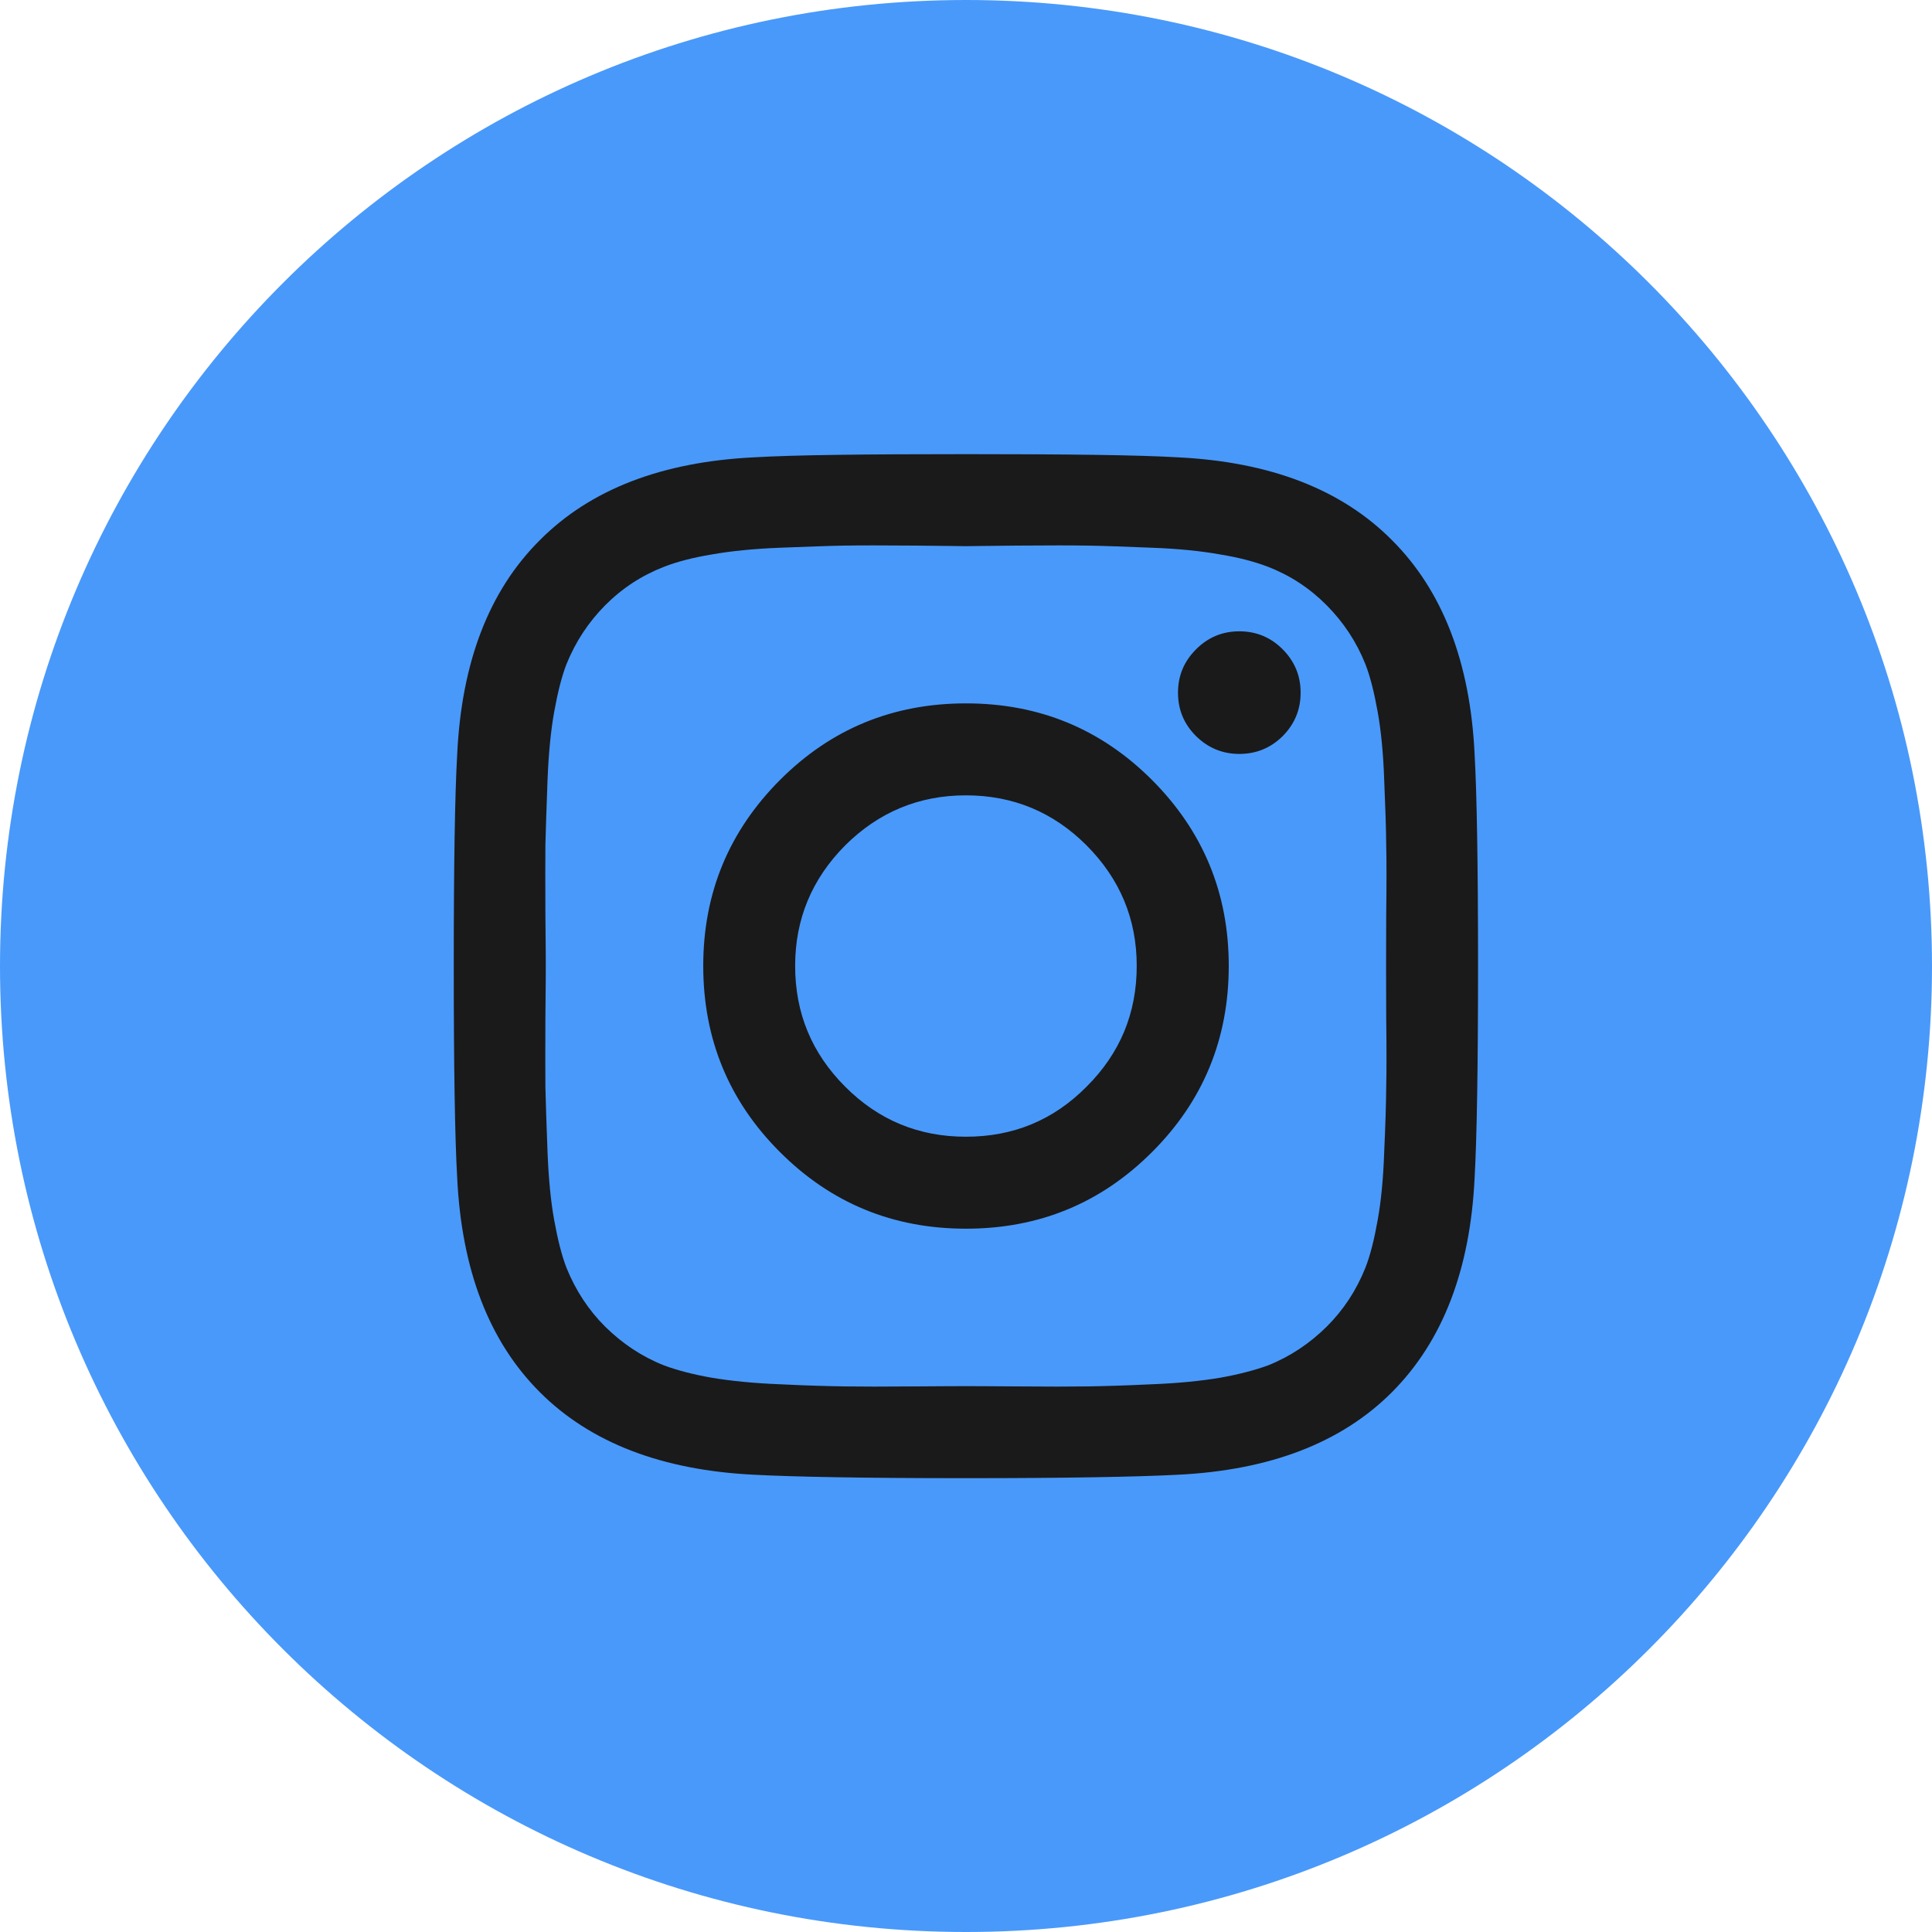
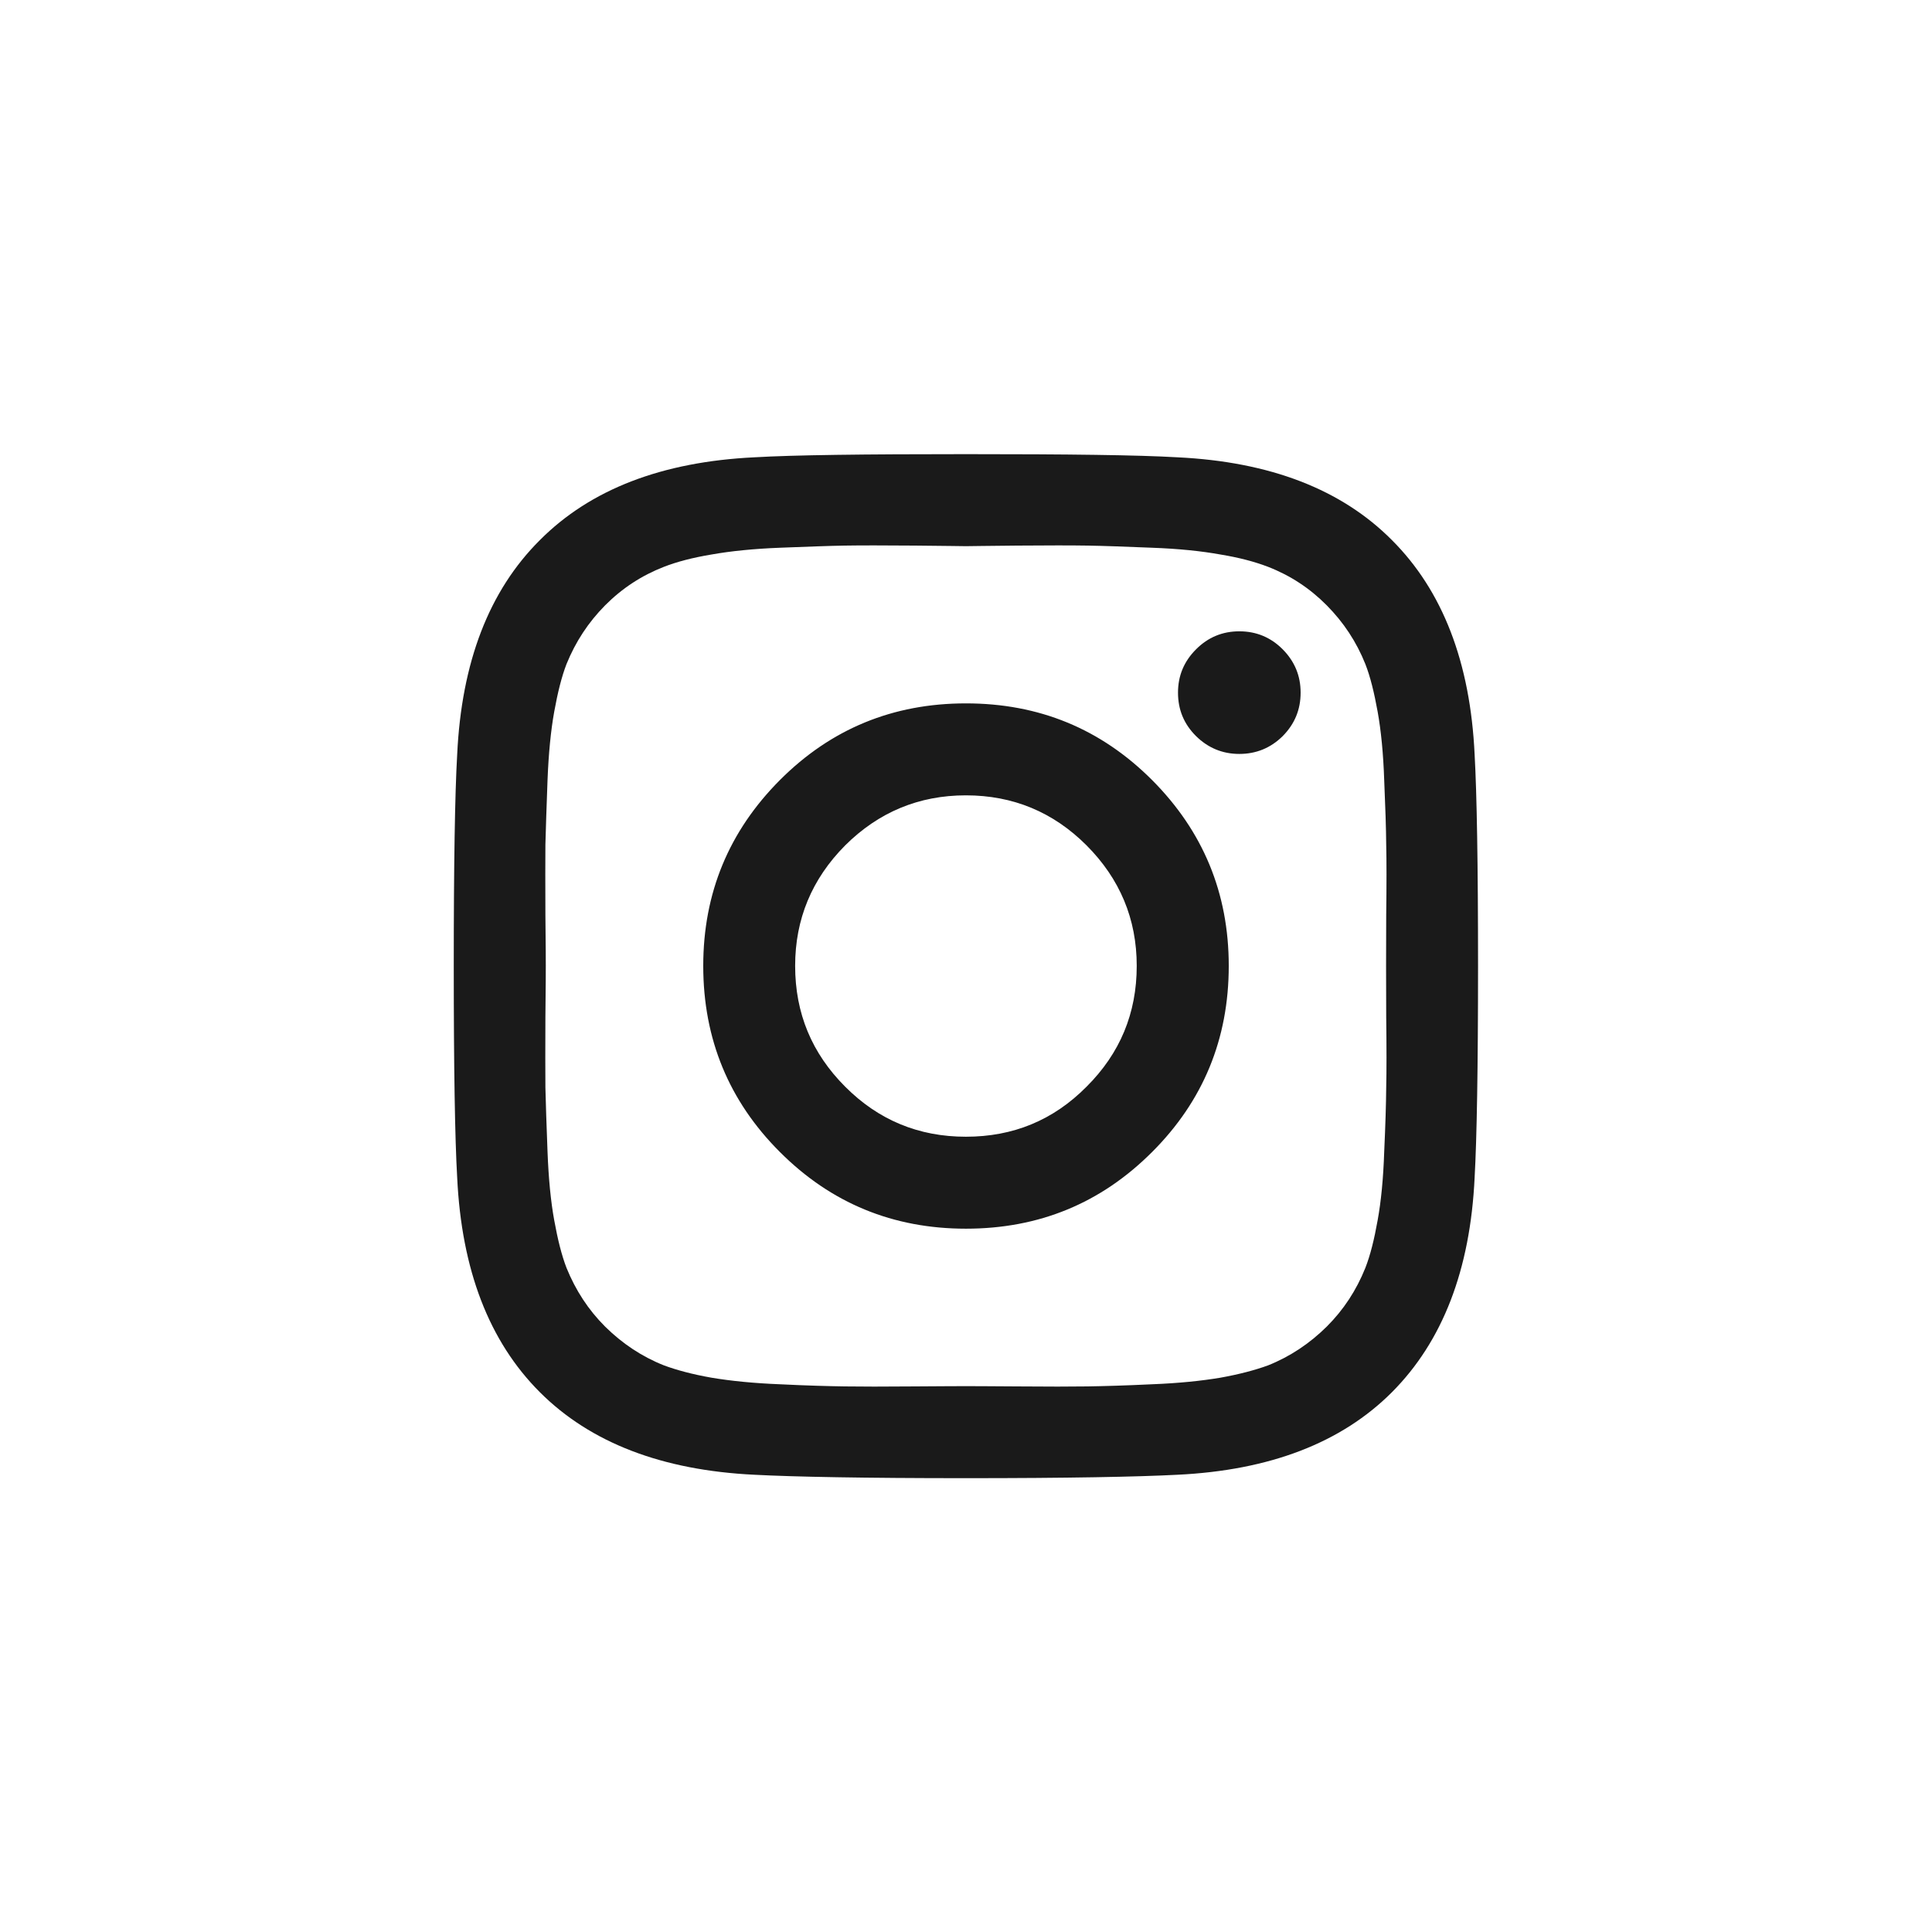
<svg xmlns="http://www.w3.org/2000/svg" version="1.1" id="Layer_1" x="0px" y="0px" width="30px" height="30px" viewBox="0 0 30 30" style="enable-background:new 0 0 30 30;" xml:space="preserve">
  <style type="text/css">

	.st0{fill:#1A1A1A;}
	.st1{fill-rule:evenodd;clip-rule:evenodd;fill:#4999FA;}

</style>
  <g>
-     <path class="st1" d="M15,0c8.285,0,15,6.718,15,15.003C30,23.287,23.285,30,15,30C6.716,30,0,23.287,0,15.003C0,6.718,6.716,0,15,0   " />
    <path class="st0" d="M22.898,11.719c0.034,0.606,0.053,1.701,0.053,3.279c0,1.583-0.019,2.678-0.053,3.284   c-0.067,1.437-0.498,2.547-1.284,3.336c-0.785,0.786-1.896,1.213-3.332,1.282c-0.608,0.032-1.701,0.053-3.284,0.053   c-1.581,0-2.675-0.021-3.282-0.053c-1.434-0.069-2.547-0.496-3.333-1.282c-0.789-0.789-1.216-1.899-1.284-3.336   c-0.035-0.606-0.053-1.701-0.053-3.284c0-1.578,0.018-2.673,0.053-3.279c0.067-1.437,0.495-2.547,1.284-3.332   c0.786-0.79,1.898-1.217,3.333-1.286c0.606-0.036,1.701-0.049,3.282-0.049c1.583,0,2.675,0.013,3.284,0.049   c1.437,0.069,2.547,0.496,3.332,1.286C22.4,9.172,22.831,10.282,22.898,11.719 M15.792,8.472c-0.48,0.004-0.745,0.009-0.793,0.009   c-0.047,0-0.313-0.005-0.792-0.009c-0.48-0.004-0.844-0.004-1.092,0c-0.249,0.004-0.58,0.017-0.999,0.033   c-0.417,0.016-0.773,0.053-1.066,0.105c-0.295,0.049-0.542,0.114-0.739,0.191C9.963,8.936,9.66,9.135,9.397,9.399   c-0.262,0.265-0.459,0.565-0.6,0.912c-0.077,0.199-0.138,0.447-0.191,0.74c-0.053,0.293-0.088,0.651-0.104,1.065   c-0.016,0.42-0.026,0.749-0.033,1.001c-0.002,0.244-0.002,0.61,0,1.091c0.006,0.48,0.006,0.745,0.006,0.789   c0,0.049,0,0.313-0.006,0.794c-0.002,0.48-0.002,0.842,0,1.095c0.006,0.248,0.017,0.582,0.033,0.997   c0.016,0.419,0.051,0.776,0.104,1.065c0.053,0.293,0.114,0.541,0.191,0.74c0.141,0.347,0.338,0.651,0.6,0.912   c0.263,0.26,0.566,0.464,0.914,0.602c0.197,0.073,0.443,0.139,0.739,0.191c0.293,0.049,0.649,0.086,1.066,0.102   c0.419,0.021,0.75,0.029,0.999,0.033c0.248,0.004,0.612,0.004,1.092,0c0.478-0.004,0.745-0.004,0.792-0.004   c0.049,0,0.313,0,0.793,0.004c0.479,0.004,0.843,0.004,1.093,0c0.248-0.004,0.582-0.013,0.998-0.033   c0.418-0.016,0.773-0.053,1.066-0.102c0.295-0.053,0.539-0.118,0.74-0.191c0.346-0.138,0.649-0.342,0.912-0.602   c0.262-0.261,0.461-0.565,0.6-0.912c0.078-0.199,0.139-0.447,0.191-0.74c0.053-0.289,0.088-0.646,0.102-1.065   c0.019-0.415,0.029-0.749,0.031-0.997c0.006-0.253,0.006-0.614,0-1.095c-0.002-0.48-0.002-0.745-0.002-0.794   c0-0.044,0-0.309,0.002-0.789c0.006-0.48,0.006-0.847,0-1.091c-0.002-0.252-0.013-0.581-0.031-1.001   c-0.014-0.414-0.049-0.772-0.102-1.065s-0.113-0.541-0.191-0.74c-0.139-0.347-0.338-0.647-0.6-0.912   c-0.263-0.265-0.566-0.464-0.912-0.598c-0.201-0.077-0.445-0.143-0.74-0.191c-0.293-0.053-0.648-0.09-1.066-0.105   c-0.416-0.017-0.75-0.029-0.998-0.033C16.635,8.468,16.271,8.468,15.792,8.472z M19.918,10.083   c0.186,0.188,0.278,0.411,0.278,0.672c0,0.265-0.093,0.488-0.278,0.675c-0.186,0.184-0.411,0.277-0.674,0.277   c-0.262,0-0.486-0.094-0.672-0.277c-0.188-0.187-0.28-0.41-0.28-0.675c0-0.261,0.092-0.484,0.28-0.672   c0.186-0.187,0.41-0.28,0.672-0.28C19.507,9.803,19.732,9.896,19.918,10.083z M17.89,12.113c0.791,0.794,1.19,1.754,1.19,2.885   c0,1.136-0.399,2.1-1.19,2.89c-0.796,0.797-1.758,1.191-2.891,1.191c-1.131,0-2.094-0.395-2.889-1.191   c-0.791-0.79-1.19-1.754-1.19-2.89c0-1.131,0.399-2.091,1.19-2.885c0.795-0.797,1.758-1.191,2.889-1.191   C16.132,10.922,17.094,11.316,17.89,12.113z M16.872,16.874c0.519-0.517,0.779-1.139,0.779-1.876c0-0.728-0.261-1.351-0.779-1.871   c-0.517-0.517-1.141-0.777-1.874-0.777c-0.73,0-1.355,0.261-1.874,0.777c-0.517,0.521-0.777,1.144-0.777,1.871   c0,0.737,0.26,1.359,0.777,1.876c0.519,0.521,1.144,0.777,1.874,0.777C15.731,17.651,16.355,17.396,16.872,16.874z" />
  </g>
</svg>